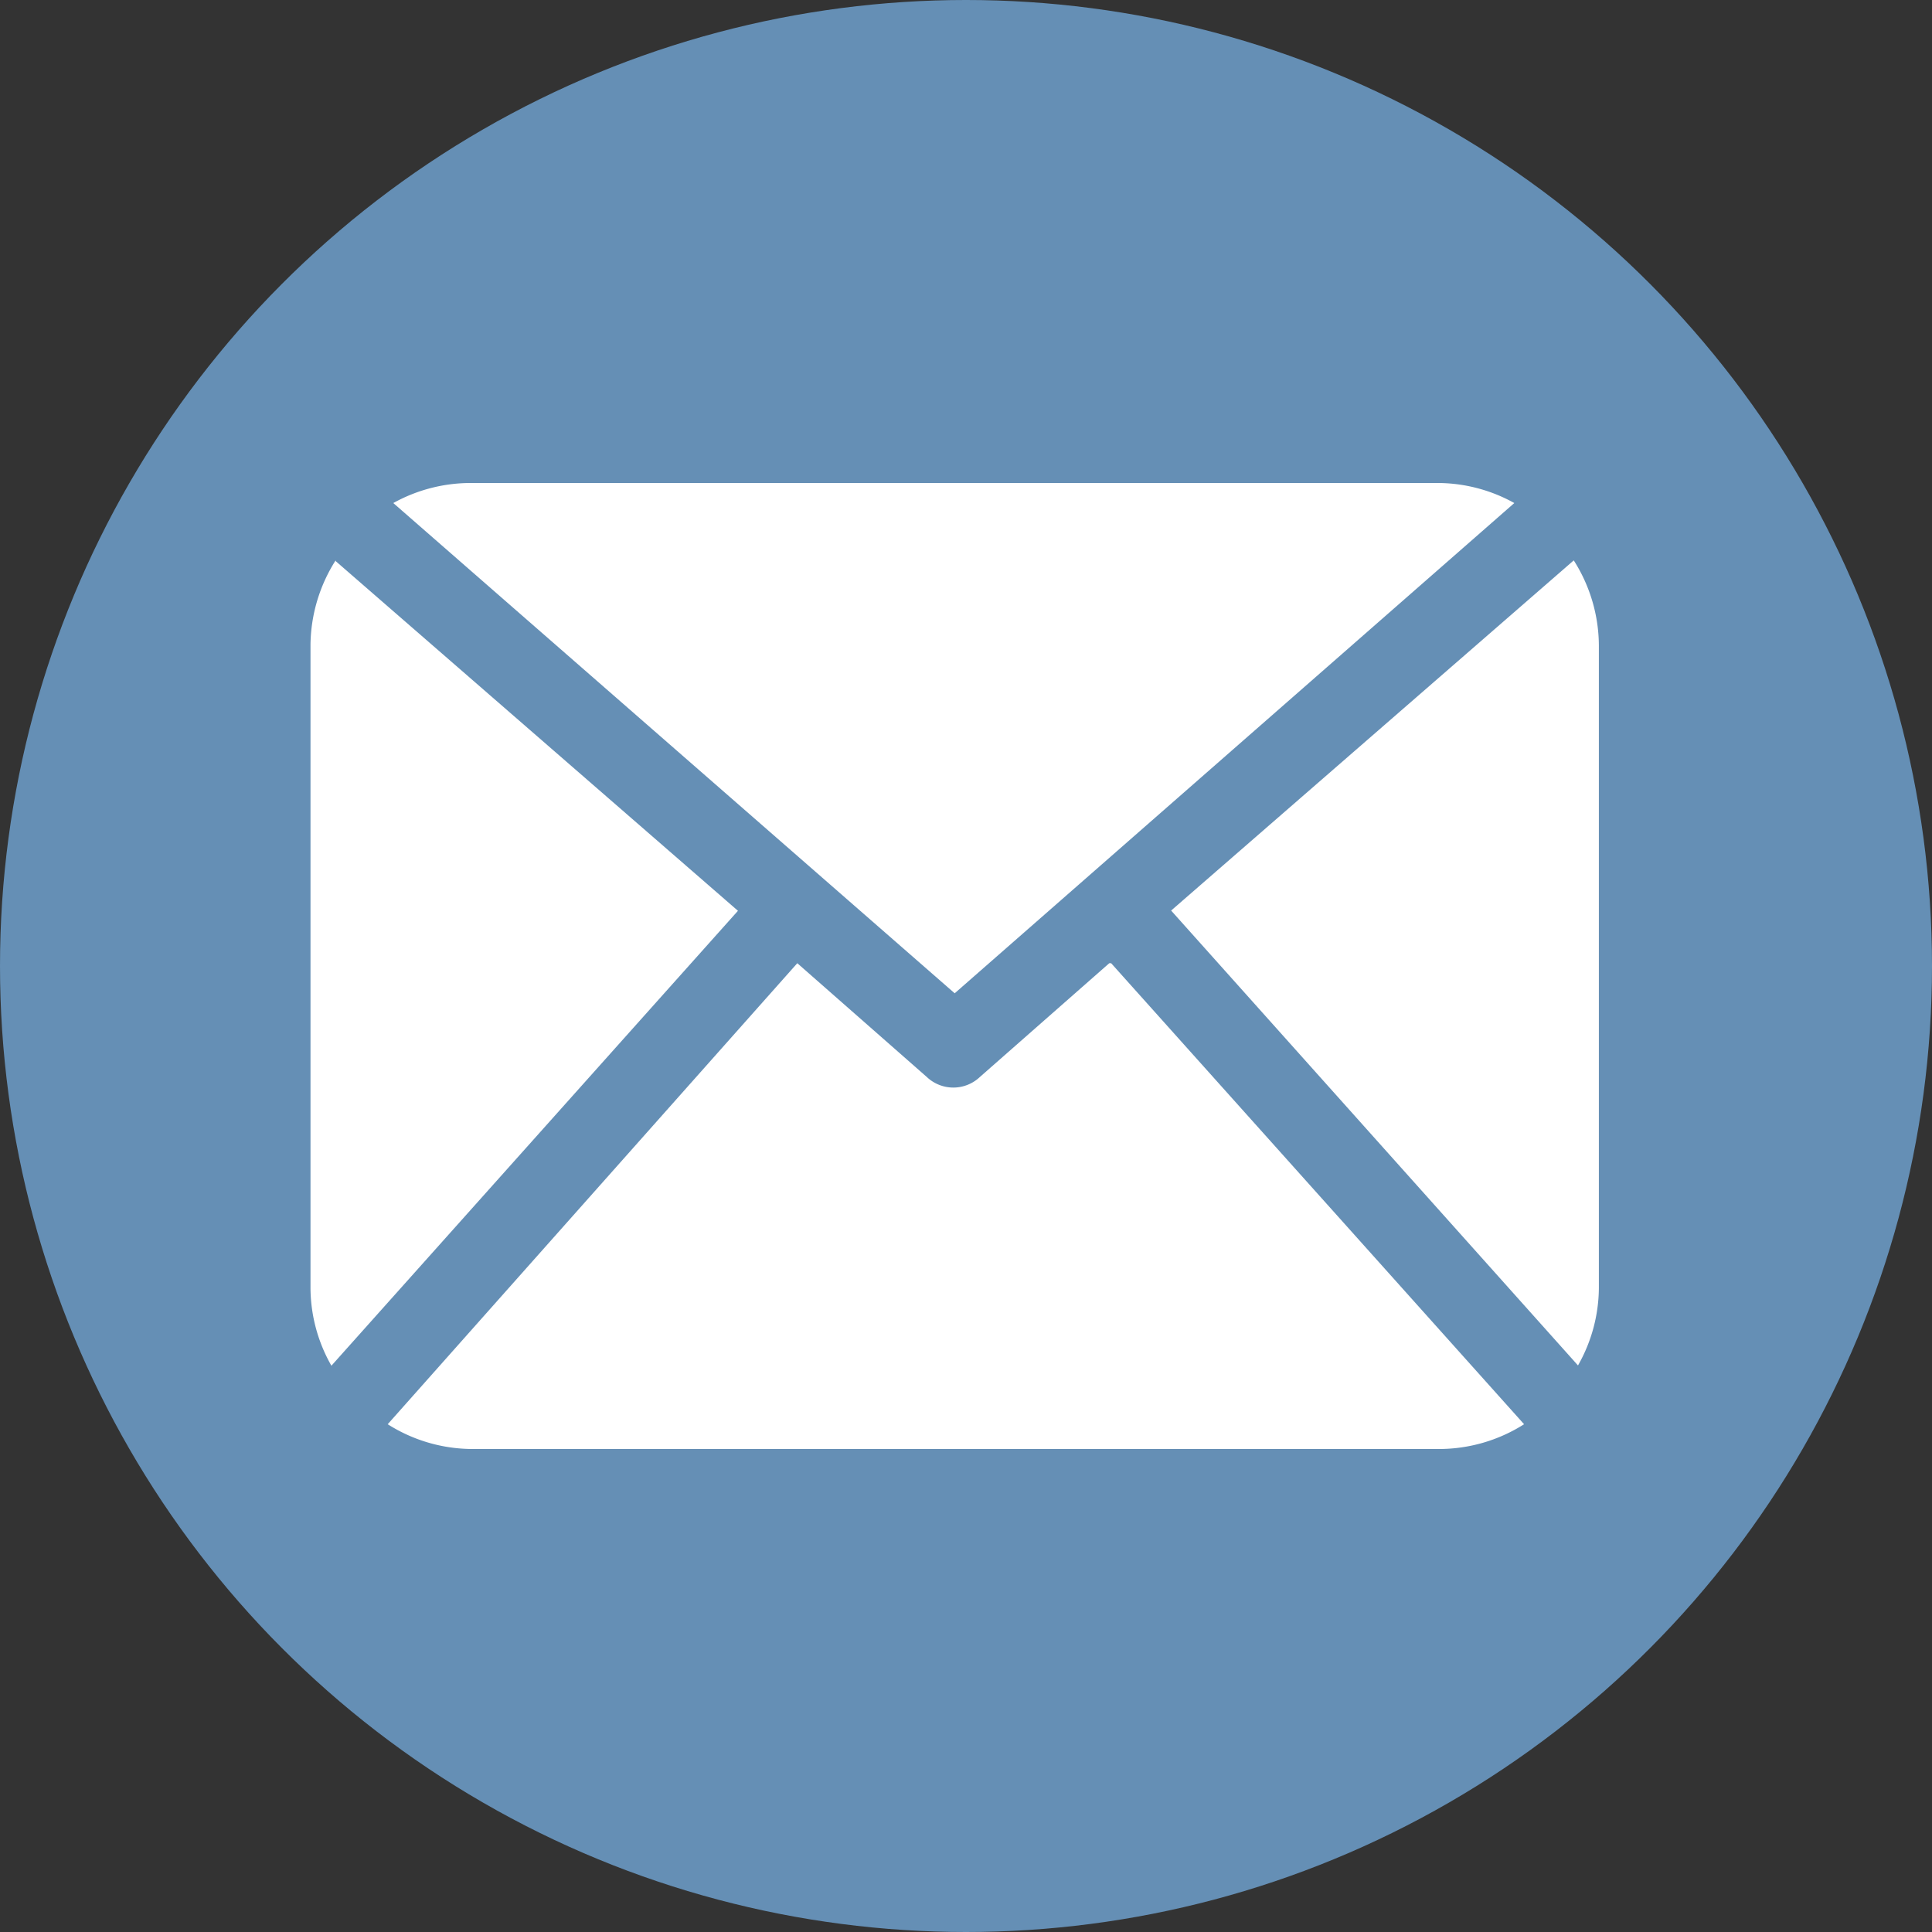
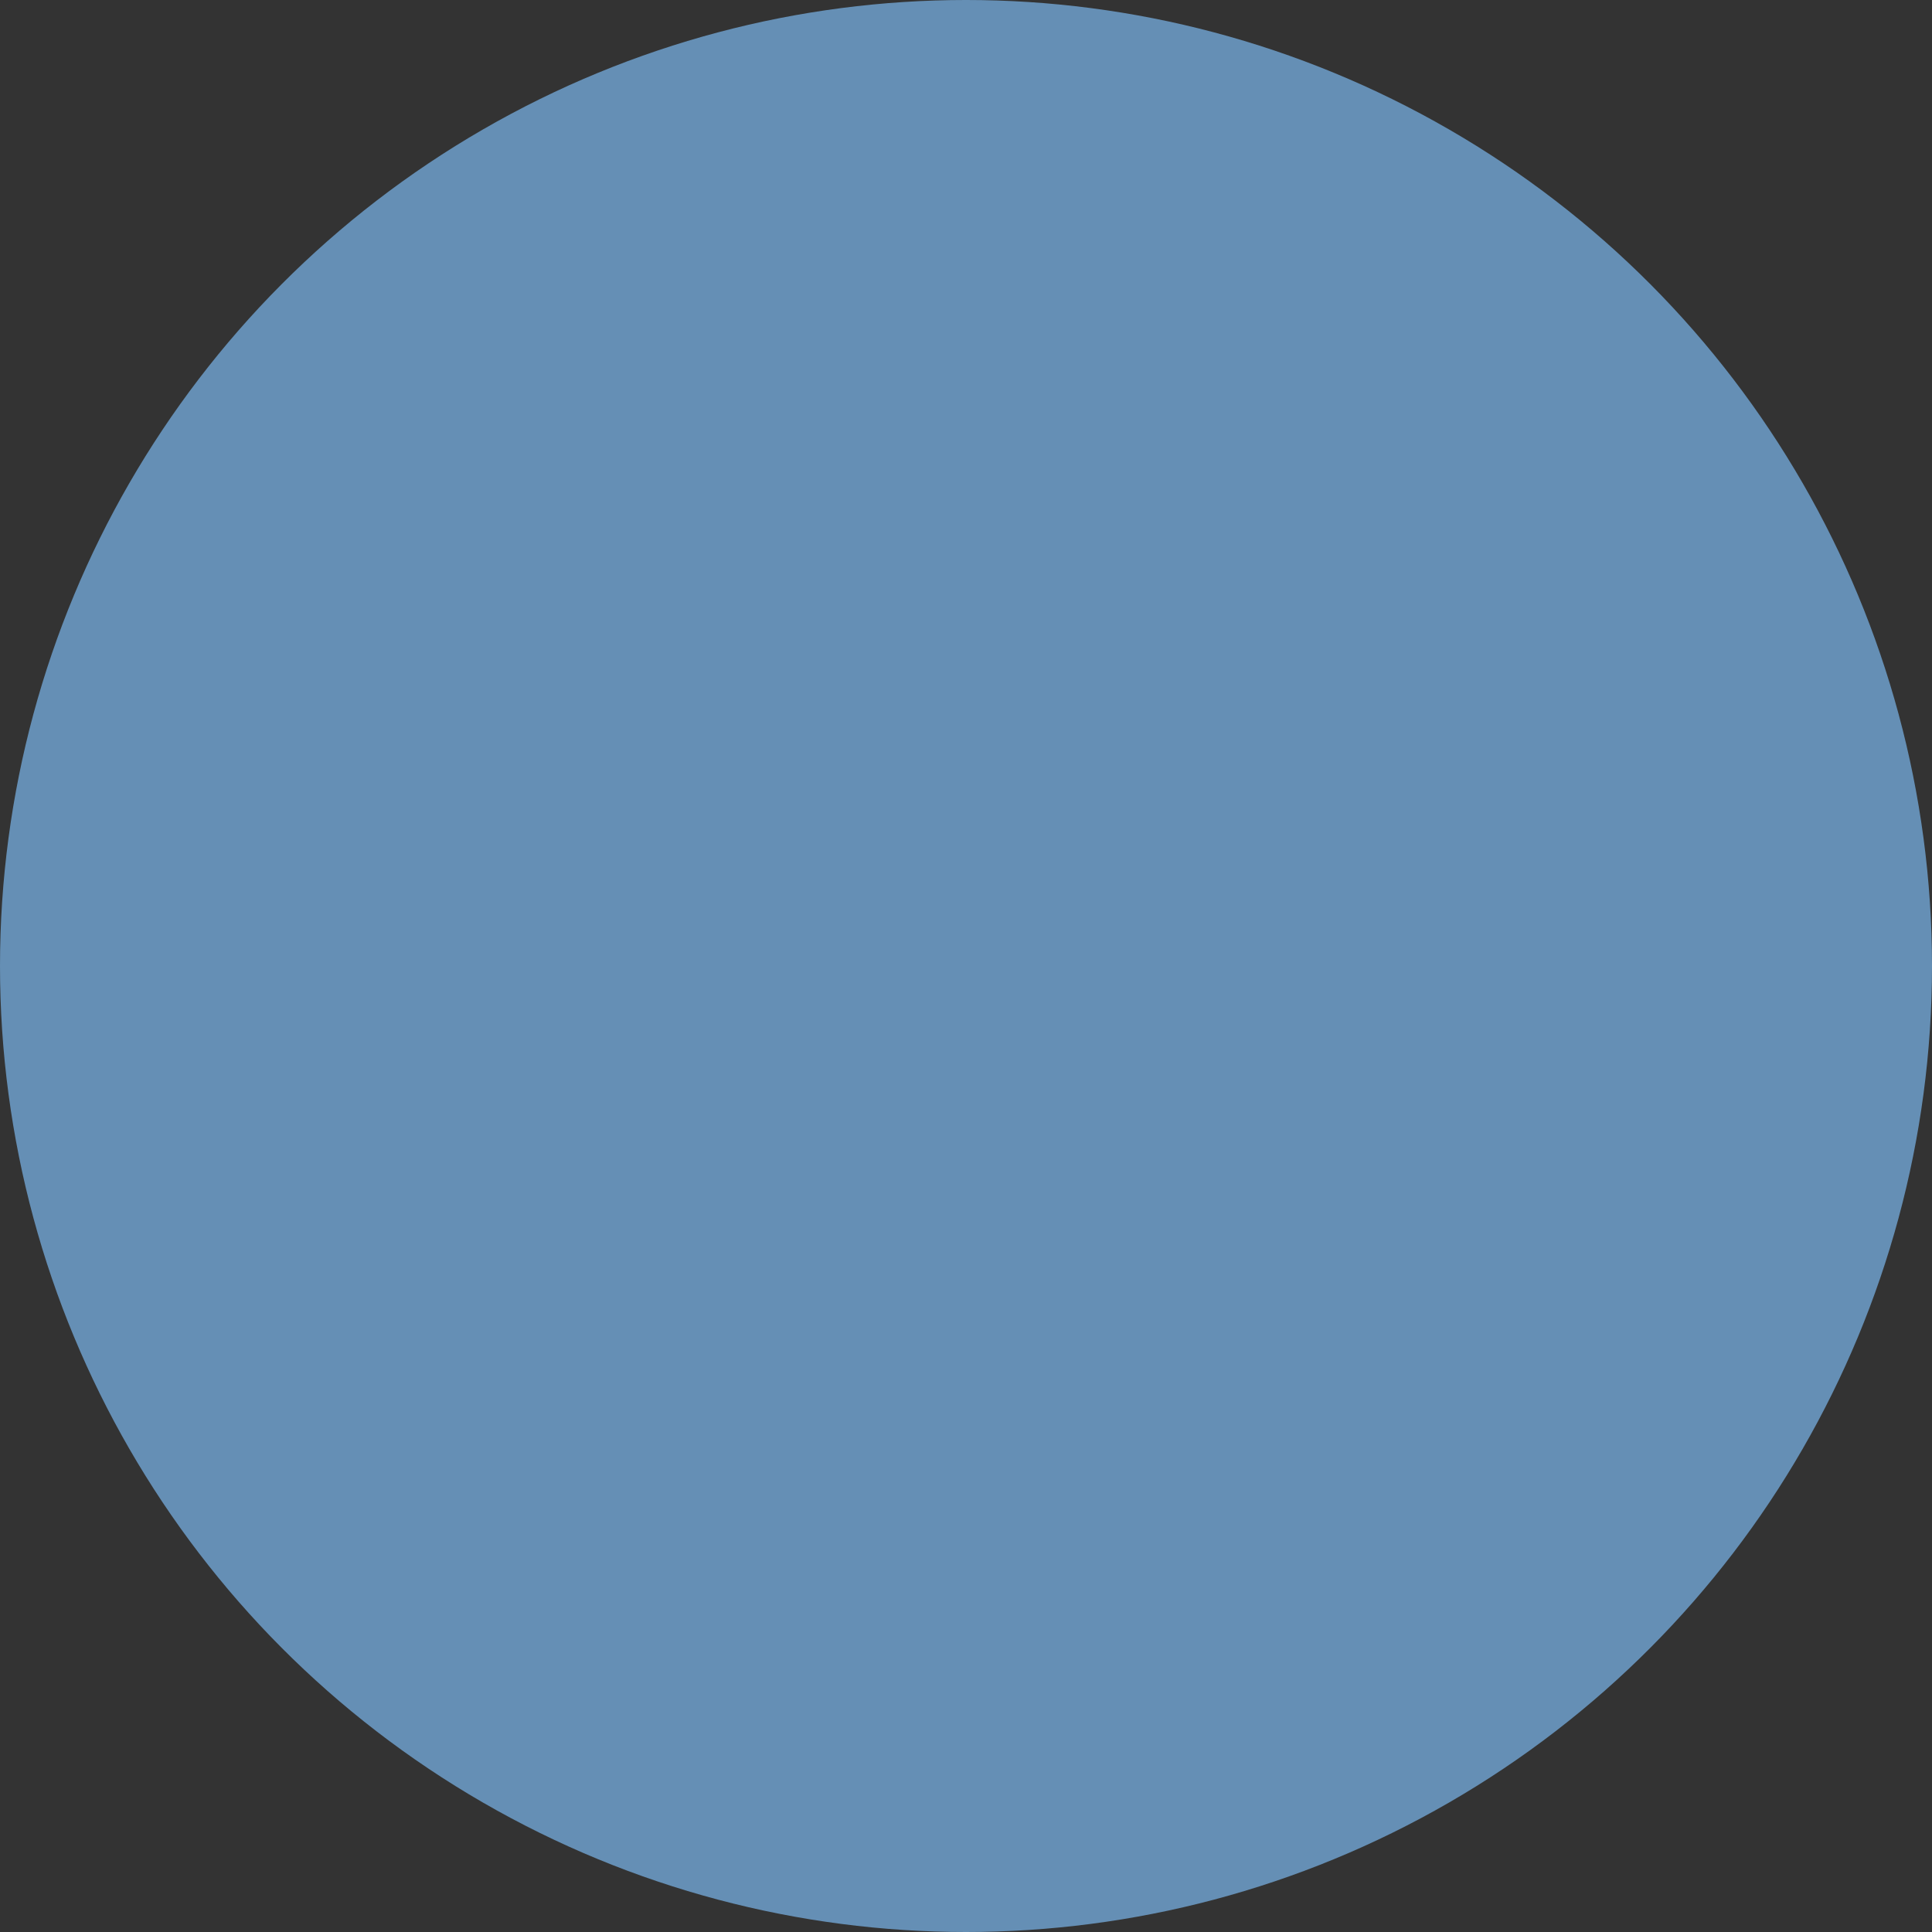
<svg xmlns="http://www.w3.org/2000/svg" width="56" height="56" viewBox="0 0 56 56">
  <rect x="0" y="0" width="56" height="56" fill="#333333" stroke="none" />
  <defs>
    <style>.a{fill:#658fb5;}.b{fill:#fff;}</style>
  </defs>
  <g transform="translate(-1205 -796)">
    <circle class="a" cx="28" cy="28" r="28" transform="translate(1205 796)" />
-     <path class="b" d="M37.344,23.34a4.6,4.6,0,0,1-.605,2.238L24.946,12.393l11.67-10.15a4.631,4.631,0,0,1,.728,2.475V23.34ZM18.672,14.791,34.893.581A4.585,4.585,0,0,0,32.655,0H4.649A4.623,4.623,0,0,0,2.4.581Zm4.481-.872-3.753,3.3a1.118,1.118,0,0,1-1.534,0l-3.756-3.3L2.238,27.282A4.6,4.6,0,0,0,4.7,28H32.711a4.6,4.6,0,0,0,2.465-.718L23.207,13.919h-.053ZM.728,2.243A4.649,4.649,0,0,0,0,4.676V23.348a4.588,4.588,0,0,0,.606,2.238L12.39,12.4.731,2.265ZM.728,2.243Z" transform="translate(1214 810)" />
  </g>
</svg>